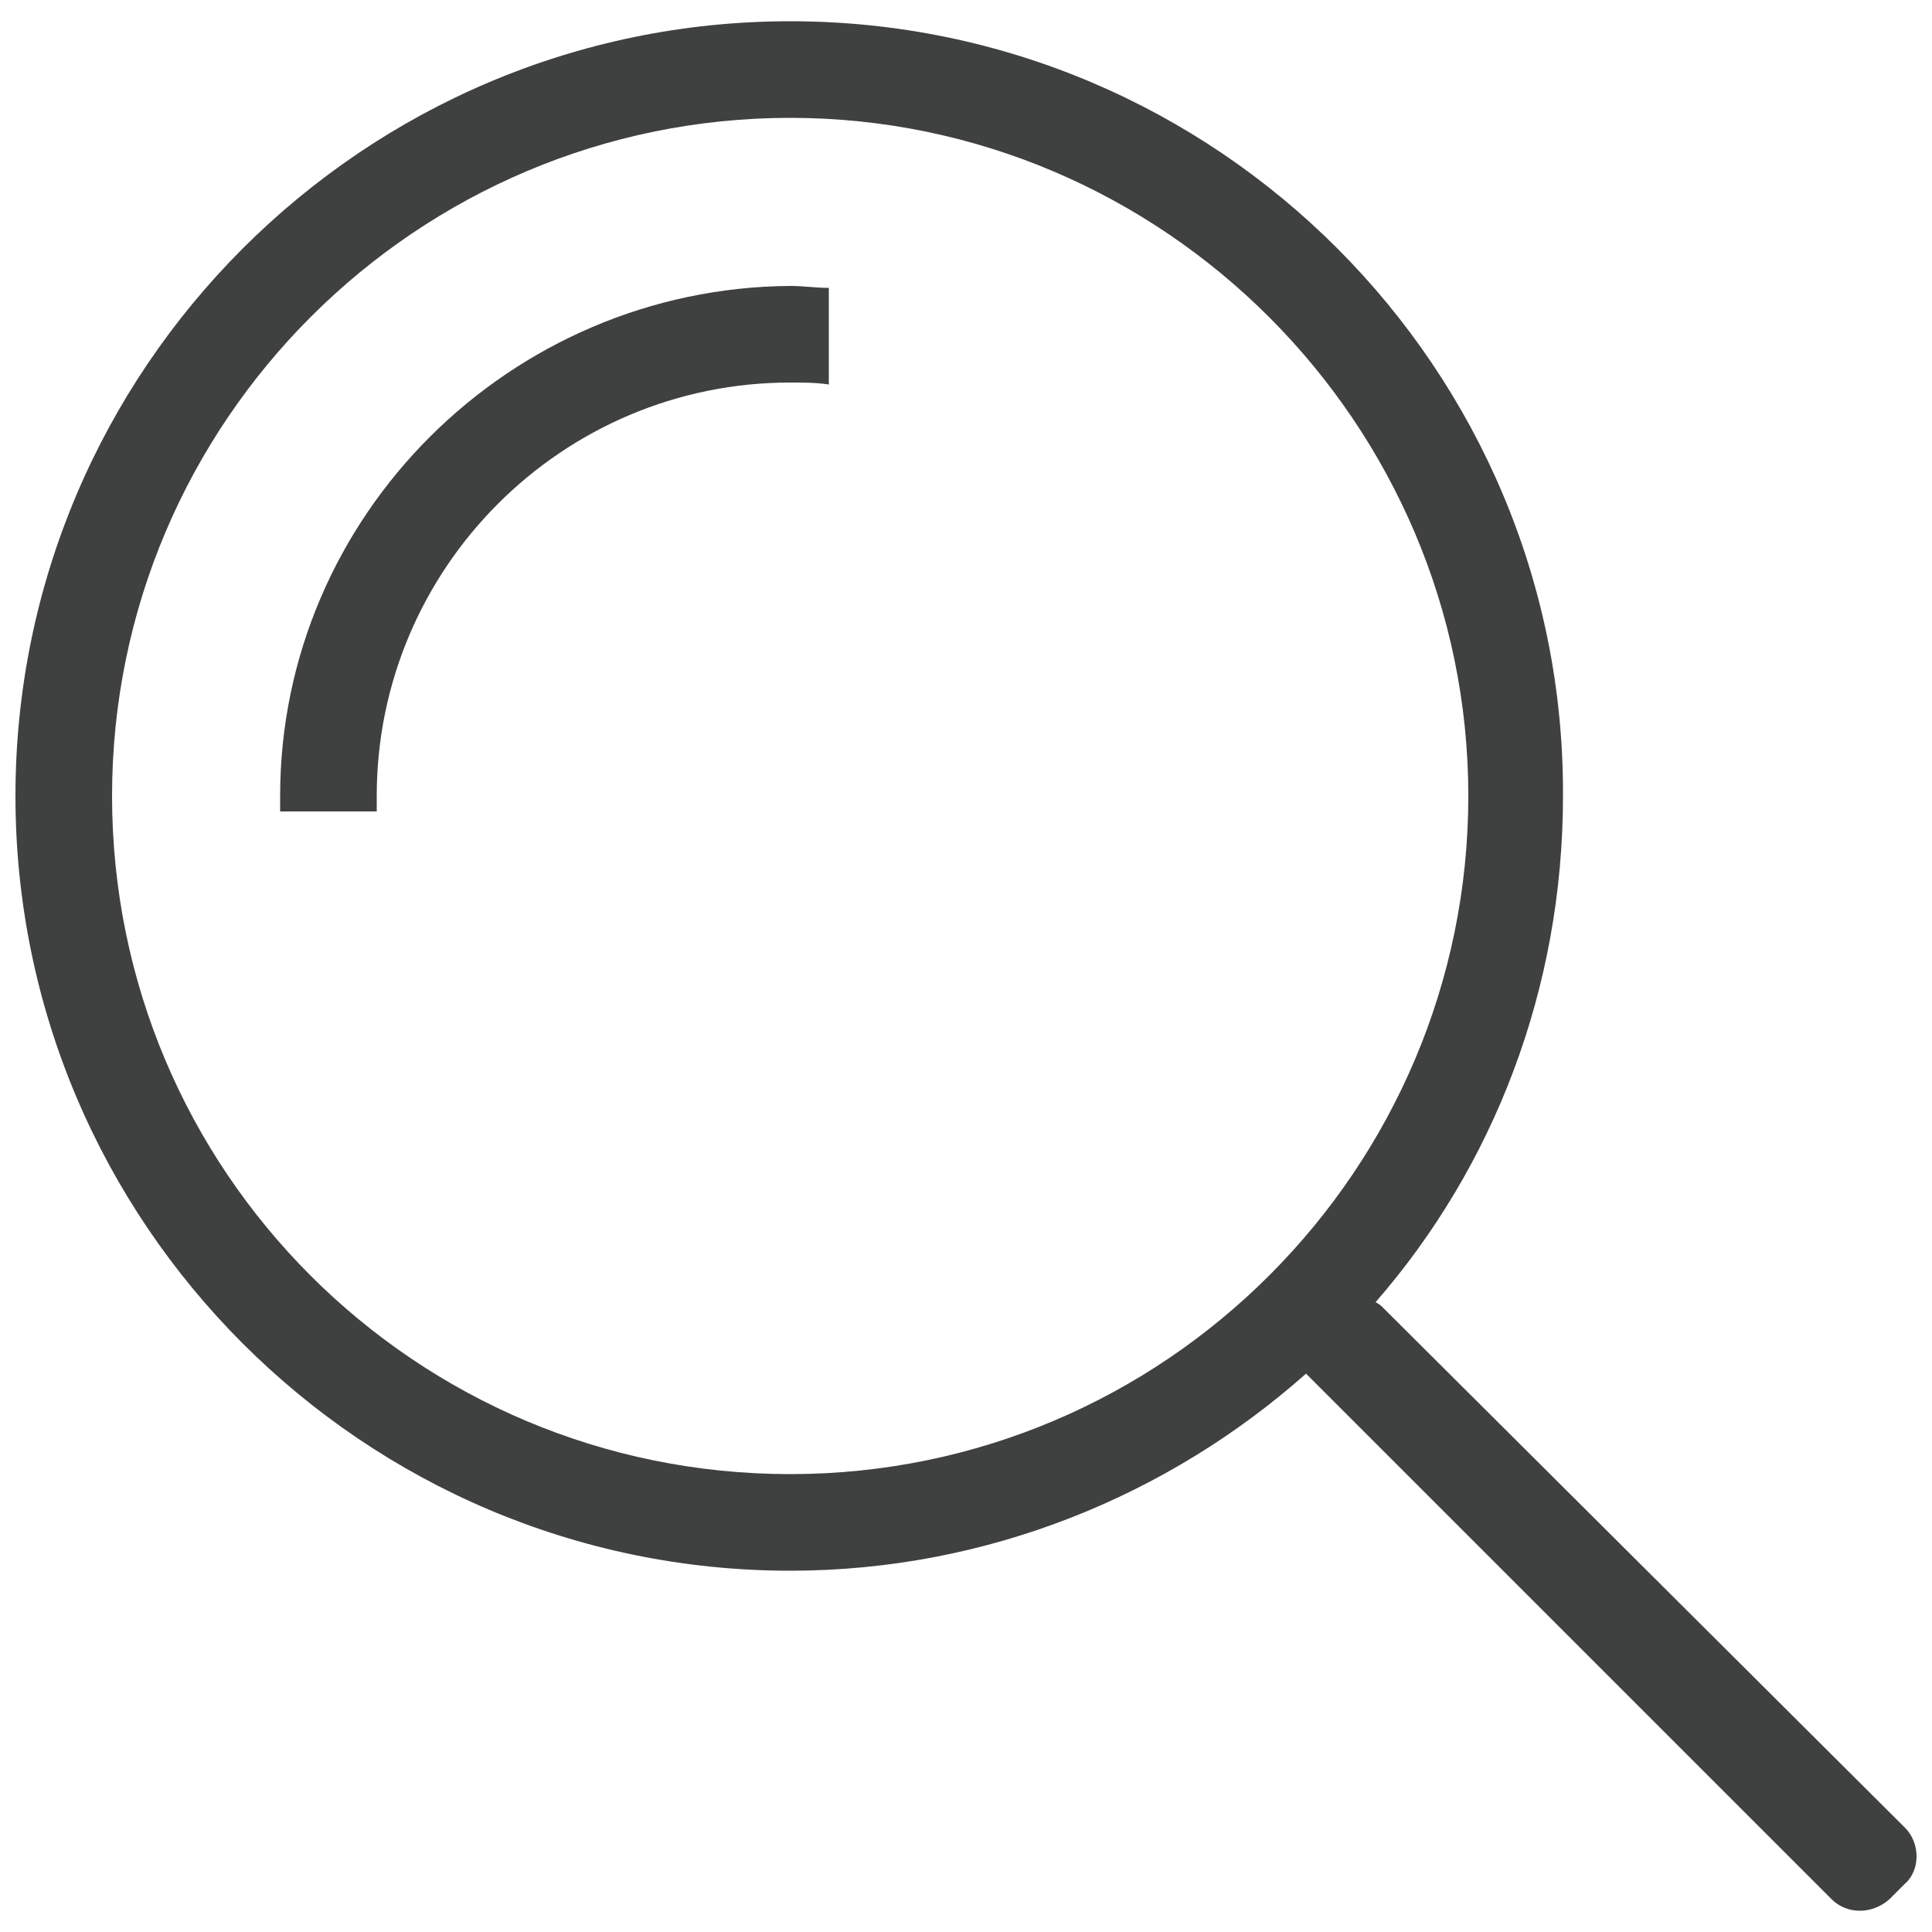
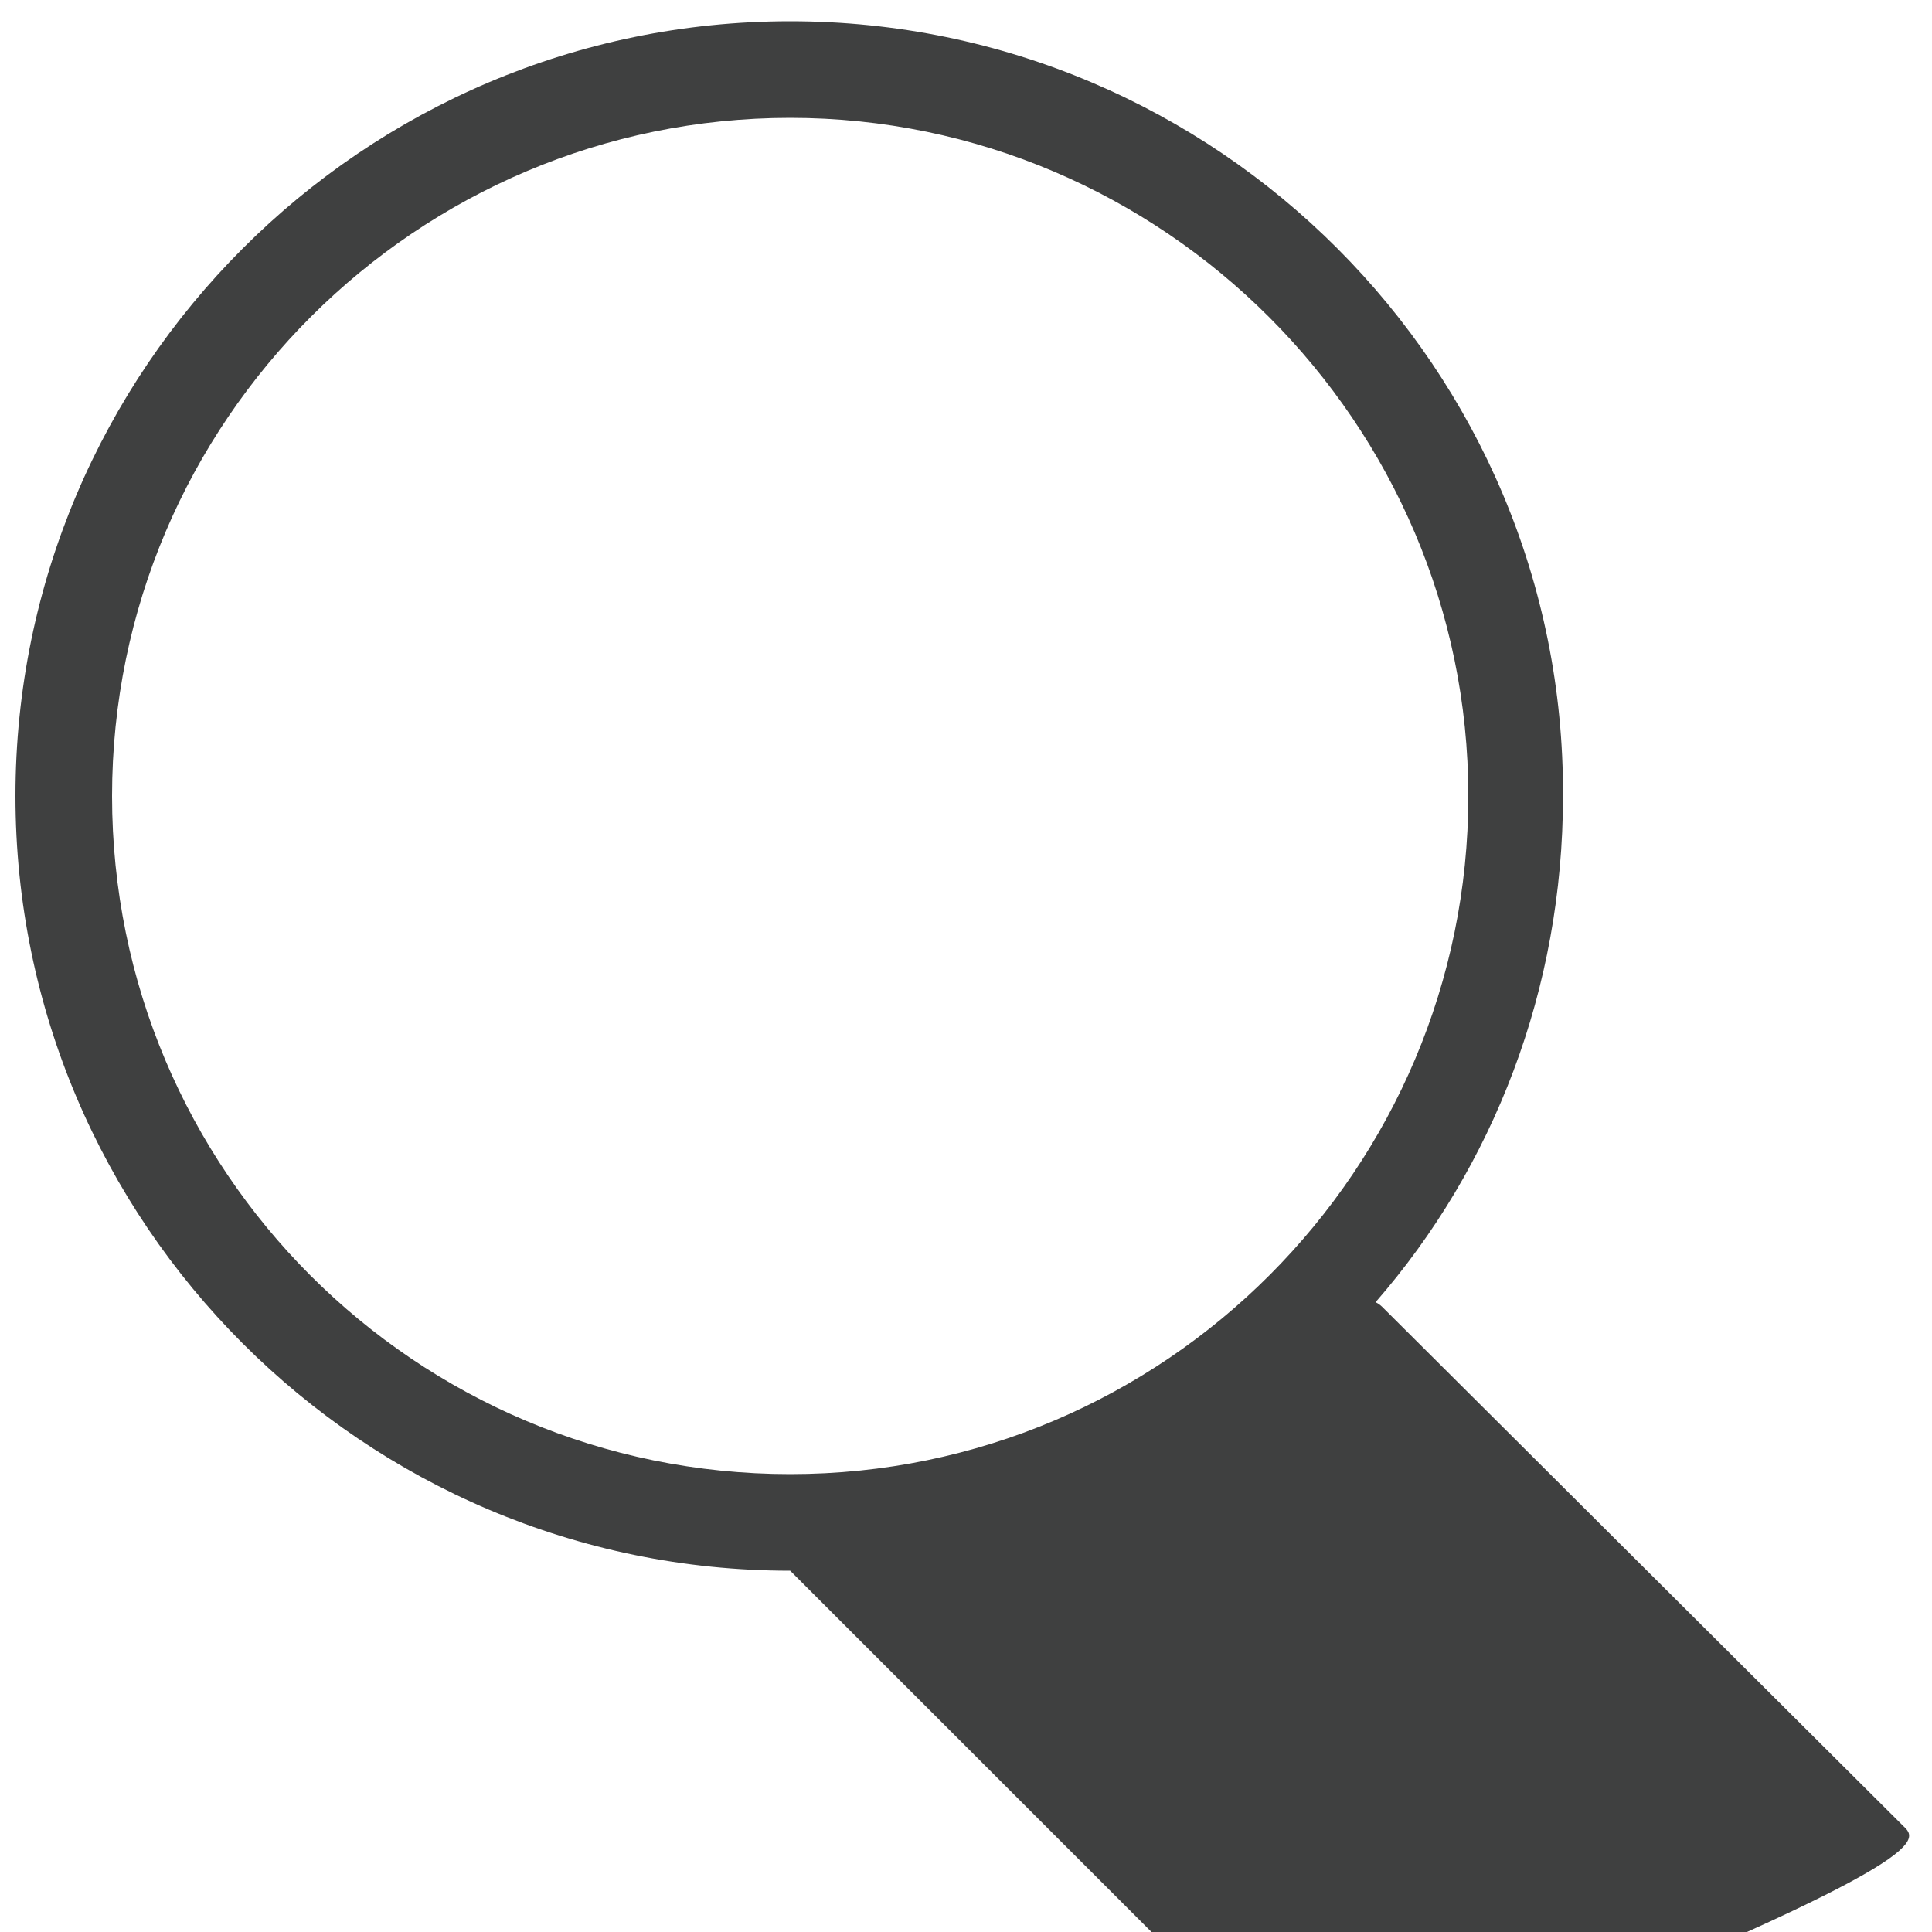
<svg xmlns="http://www.w3.org/2000/svg" version="1.0" id="Layer_1" x="0px" y="0px" width="100px" height="100px" viewBox="0 0 100 100" enable-background="new 0 0 100 100" xml:space="preserve">
  <g>
-     <path fill="#3F4040" d="M14.5,41.2c0,0.3,0,0.6,0,0.8h5c0-0.3,0-0.6,0-0.8c0-11.8,9.6-21.4,21.4-21.4c0.7,0,1.3,0,2,0.1v-5   c-0.7,0-1.3-0.1-2-0.1C26.4,14.9,14.5,26.7,14.5,41.2z" />
-     <path fill="#3F4040" d="M98.6,94.6L71.6,67.7c-0.1-0.1-0.2-0.2-0.4-0.3c6.1-7,9.7-16.2,9.7-26.2C81,19.1,63,1.1,40.9,1.1   S0.8,19.1,0.8,41.2s18,40.1,40.1,40.1c10.2,0,19.6-3.9,26.7-10.2c0.1,0.1,0.2,0.2,0.3,0.3l26.9,26.9c0.8,0.8,2.1,0.8,3,0l0.8-0.8   C99.4,96.8,99.4,95.4,98.6,94.6z M40.9,76.3c-19.4,0-35.1-15.7-35.1-35.1S21.6,6.1,40.9,6.1S76,21.9,76,41.2S60.3,76.3,40.9,76.3z" />
+     <path fill="#3F4040" d="M98.6,94.6L71.6,67.7c-0.1-0.1-0.2-0.2-0.4-0.3c6.1-7,9.7-16.2,9.7-26.2C81,19.1,63,1.1,40.9,1.1   S0.8,19.1,0.8,41.2s18,40.1,40.1,40.1c0.1,0.1,0.2,0.2,0.3,0.3l26.9,26.9c0.8,0.8,2.1,0.8,3,0l0.8-0.8   C99.4,96.8,99.4,95.4,98.6,94.6z M40.9,76.3c-19.4,0-35.1-15.7-35.1-35.1S21.6,6.1,40.9,6.1S76,21.9,76,41.2S60.3,76.3,40.9,76.3z" />
  </g>
</svg>